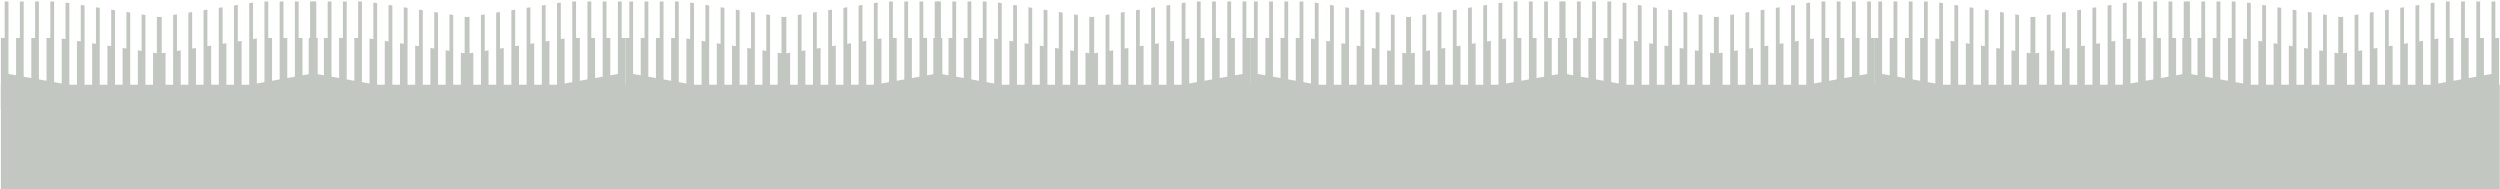
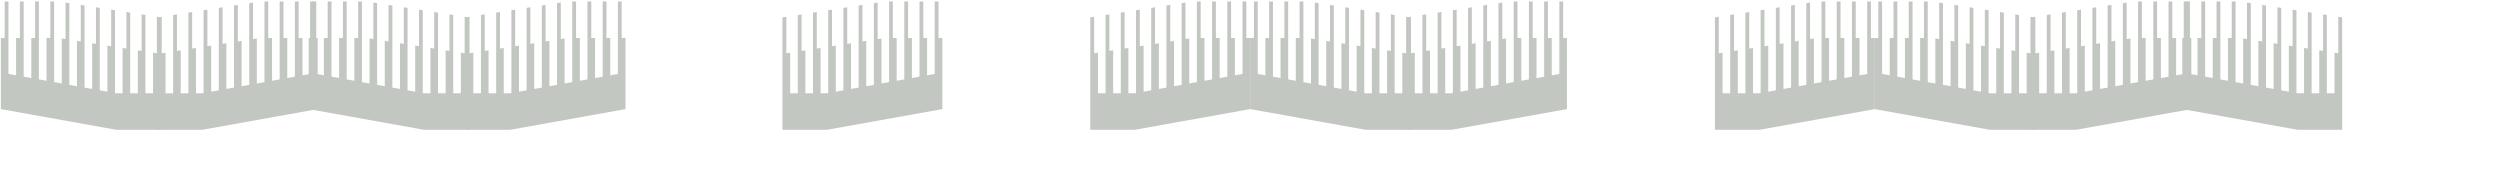
<svg xmlns="http://www.w3.org/2000/svg" width="1441" height="109" viewBox="0 0 1441 109" fill="none">
  <path d="M293.915 74.836H268.392V9.997L270.638 9.655V30.715L272.83 30.373V53.776H277.217V8.632L279.41 8.29V29.35L281.601 29.008V53.776H285.986L285.986 7.266L288.179 6.925V27.984L290.372 27.643V53.776L293.915 53.776L294.758 53.626L294.758 5.901L296.95 5.561V26.619L299.143 26.279V52.84L303.529 52.055V4.537L305.72 4.196V25.255L307.914 24.914V51.269L312.3 50.483V3.172L314.493 2.831L314.493 23.89L316.684 23.549L316.684 49.697L321.07 48.912V1.807L323.262 1.466V22.525L325.455 22.184V48.126L329.841 47.341V0.836L332.033 0.836V21.895H334.226V46.555L338.612 45.769V0.836L340.805 0.836L340.805 21.895H342.997V44.983L347.383 44.198V0.836L349.576 0.836V21.895H351.767V43.412L356.153 42.627V0.836L358.345 0.836L358.345 21.895L360.538 21.895V62.889L293.915 74.836Z" fill="#C3C7C1" />
  <path d="M244.541 74.836H270.064V9.997L267.818 9.655V30.715L265.627 30.373V53.776H261.24V8.632L259.047 8.29V29.35L256.856 29.008V53.776H252.47L252.47 7.266L250.277 6.925V27.984L248.084 27.643V53.776H244.541L243.699 53.626V5.901L241.506 5.561V26.619L239.313 26.279V52.84L234.928 52.055V4.537L232.736 4.196V25.254L230.542 24.914V51.269L226.157 50.483V3.172L223.964 2.831L223.964 23.89L221.772 23.549V49.697L217.387 48.911V1.807L215.194 1.466V22.525L213.001 22.184V48.126L208.616 47.341V0.836L206.423 0.836V21.895H204.23V46.555L199.845 45.769V0.836L197.652 0.836V21.895L195.459 21.895V44.983L191.073 44.197V0.836L188.881 0.836V21.895H186.689V43.412L182.304 42.627L182.304 0.836L180.111 0.836V21.895H177.918V62.889L244.541 74.836Z" fill="#C3C7C1" />
  <path d="M116.497 74.836H90.974V9.997L93.22 9.655V30.715L95.412 30.373L95.412 53.776L99.799 53.776L99.799 8.632L101.991 8.29L101.991 29.35L104.183 29.008L104.183 53.776H108.568V7.266L110.761 6.925V27.984L112.954 27.643V53.776H116.497L117.339 53.626V5.901L119.532 5.561V26.619L121.725 26.279V52.84L126.111 52.055L126.11 4.537L128.302 4.196V25.254L130.496 24.914V51.269L134.882 50.483V3.172L137.074 2.831V23.89L139.266 23.549V49.697L143.651 48.911V1.807L145.844 1.466V22.525L148.037 22.184L148.037 48.126L152.422 47.341V0.836L154.615 0.836V21.895H156.808L156.808 46.555L161.194 45.769V0.836L163.386 0.836V21.895L165.579 21.895V44.983L169.965 44.197L169.965 0.836L172.158 0.836L172.158 21.895H174.349V43.412L178.734 42.627V0.836L180.927 0.836V21.895H183.12V62.889L116.497 74.836Z" fill="#C3C7C1" />
  <path d="M67.123 74.836L92.646 74.836V9.997L90.4 9.655L90.4 30.715L88.209 30.373V53.776H83.822V8.632L81.629 8.29V29.35L79.437 29.008V53.776H75.052V7.266L72.859 6.925V27.984L70.666 27.643L70.666 53.776H67.123L66.281 53.626V5.901L64.088 5.561L64.088 26.619L61.895 26.279V52.84L57.51 52.055L57.51 4.537L55.318 4.196L55.318 25.254L53.124 24.914V51.269L48.738 50.483L48.738 3.172L46.546 2.831L46.546 23.89L44.354 23.549L44.354 49.697L39.969 48.911L39.969 1.807L37.776 1.466V22.525L35.583 22.184L35.583 48.126L31.198 47.341L31.198 0.836L29.005 0.836L29.005 21.895H26.812L26.812 46.555L22.426 45.769L22.426 0.836L20.234 0.836L20.234 21.895H18.041L18.041 44.983L13.655 44.197L13.655 0.836L11.463 0.836L11.463 21.895H9.271L9.271 43.412L4.886 42.627L4.886 0.836L2.693 0.836L2.693 21.895L0.5 21.895L0.5 62.889L67.123 74.836Z" fill="#C3C7C1" />
  <path d="M653.951 74.836H628.428V9.997L630.674 9.655V30.715L632.865 30.373V53.776H637.252V8.632L639.445 8.29V29.35L641.637 29.008V53.776H646.022V7.266L648.215 6.925V27.984L650.408 27.643V53.776L653.951 53.776L654.793 53.626V5.901L656.986 5.561V26.619L659.179 26.279V52.84L663.564 52.055V4.537L665.756 4.196V25.255L667.95 24.914V51.269L672.336 50.483V3.172L674.528 2.831V23.89L676.72 23.549L676.72 49.697L681.105 48.912V1.807L683.298 1.466V22.525L685.491 22.184V48.126L689.876 47.341V0.836L692.069 0.836V21.895H694.262V46.555L698.648 45.769V0.836L700.84 0.836L700.84 21.895H703.033V44.983L707.419 44.198V0.836L709.612 0.836V21.895H711.803V43.412L716.188 42.627V0.836L718.381 0.836V21.895L720.574 21.895V62.889L653.951 74.836Z" fill="#C3C7C1" />
-   <path d="M604.577 74.836H630.1V9.997L627.854 9.655V30.715L625.663 30.373V53.776H621.275V8.632L619.083 8.29V29.35L616.891 29.008V53.776H612.506V7.266L610.313 6.925V27.984L608.12 27.643V53.776H604.577L603.735 53.626V5.901L601.542 5.561V26.619L599.349 26.279V52.84L594.964 52.055V4.537L592.772 4.196V25.254L590.578 24.914V51.269L586.192 50.483V3.172L584 2.831L584 23.89L581.808 23.549V49.697L577.423 48.911V1.807L575.23 1.466V22.525L573.037 22.184V48.126L568.652 47.341V0.836L566.459 0.836V21.895H564.266V46.555L559.88 45.769V0.836L557.688 0.836V21.895L555.495 21.895V44.983L551.109 44.197V0.836L548.916 0.836V21.895H546.725V43.412L542.34 42.627V0.836L540.147 0.836V21.895H537.954V62.889L604.577 74.836Z" fill="#C3C7C1" />
  <path d="M476.533 74.836H451.01V9.997L453.256 9.655V30.715L455.447 30.373V53.776L459.834 53.776V8.632L462.027 8.29L462.027 29.35L464.218 29.008V53.776H468.604V7.266L470.797 6.925V27.984L472.99 27.643V53.776H476.533L477.375 53.626V5.901L479.568 5.561V26.619L481.761 26.279V52.84L486.146 52.055V4.537L488.338 4.196V25.254L490.532 24.914V51.269L494.917 50.483V3.172L497.11 2.831V23.89L499.302 23.549V49.697L503.687 48.911V1.807L505.88 1.466V22.525L508.073 22.184V48.126L512.458 47.341V0.836L514.651 0.836V21.895H516.844V46.555L521.229 45.769V0.836L523.422 0.836V21.895L525.615 21.895V44.983L530.001 44.197V0.836L532.193 0.836V21.895H534.385V43.412L538.77 42.627V0.836L540.963 0.836V21.895H543.156V62.889L476.533 74.836Z" fill="#C3C7C1" />
-   <path d="M427.159 74.836L452.682 74.836L452.682 9.997L450.436 9.655V30.715L448.244 30.373V53.776H443.857L443.857 8.632L441.665 8.29V29.35L439.473 29.008V53.776H435.088L435.088 7.266L432.895 6.925V27.984L430.702 27.643V53.776H427.159L426.316 53.626V5.901L424.124 5.561V26.619L421.931 26.279V52.84L417.545 52.055V4.537L415.354 4.196V25.254L413.16 24.914V51.269L408.774 50.483V3.172L406.581 2.831V23.89L404.39 23.549V49.697L400.005 48.911L400.004 1.807L397.812 1.466V22.525L395.619 22.184V48.126L391.233 47.341V0.836L389.041 0.836V21.895H386.848V46.555L382.462 45.769V0.836L380.269 0.836V21.895H378.077V44.983L373.691 44.197V0.836L371.498 0.836V21.895H369.307V43.412L364.921 42.627L364.921 0.836L362.729 0.836V21.895L360.536 21.895V62.889L427.159 74.836Z" fill="#C3C7C1" />
  <path d="M1013.99 74.836L988.468 74.836V9.996L990.714 9.655V30.714L992.905 30.373V53.776H997.292V8.632L999.485 8.29V29.35L1001.68 29.008V53.776H1006.06V7.266L1008.25 6.925V27.984L1010.45 27.643V53.776L1013.99 53.776L1014.83 53.625V5.901L1017.03 5.56V26.619L1019.22 26.278V52.84L1023.6 52.054V4.536L1025.8 4.196V25.254L1027.99 24.914V51.269L1032.38 50.482V3.172L1034.57 2.831V23.89L1036.76 23.549L1036.76 49.697L1041.14 48.911V1.807L1043.34 1.466V22.525L1045.53 22.184V48.126L1049.92 47.34V0.836L1052.11 0.836V21.895H1054.3V46.555L1058.69 45.768V0.836L1060.88 0.836V21.895H1063.07V44.983L1067.46 44.197V0.836L1069.65 0.836V21.895H1071.84V43.412L1076.23 42.626V0.836L1078.42 0.836V21.895L1080.61 21.895V62.889L1013.99 74.836Z" fill="#C3C7C1" />
-   <path d="M964.617 74.836H990.14V9.996L987.893 9.655V30.714L985.702 30.373V53.776H981.315V8.632L979.122 8.29V29.35L976.931 29.008V53.776H972.545V7.266L970.353 6.925V27.984L968.16 27.643V53.776H964.617L963.774 53.625V5.901L961.581 5.56V26.619L959.389 26.278V52.84L955.003 52.054V4.536L952.812 4.196V25.254L950.618 24.914V51.269L946.232 50.482V3.172L944.039 2.831V23.89L941.848 23.549V49.697L937.462 48.911V1.807L935.27 1.466V22.525L933.077 22.184V48.126L928.691 47.34V0.836L926.498 0.836V21.895H924.306V46.555L919.92 45.768V0.836L917.727 0.836V21.895L915.534 21.895V44.983L911.149 44.197V0.836L908.956 0.836V21.895H906.765V43.412L902.379 42.626V0.836L900.186 0.836V21.895H897.994V62.889L964.617 74.836Z" fill="#C3C7C1" />
  <path d="M836.572 74.836H811.049V9.996L813.296 9.655V30.714L815.487 30.373V53.776L819.874 53.776V8.632L822.067 8.29V29.35L824.258 29.008V53.776H828.644V7.266L830.836 6.925V27.984L833.029 27.643V53.776H836.572L837.415 53.625V5.901L839.608 5.56V26.619L841.8 26.278V52.84L846.186 52.054V4.536L848.377 4.196V25.254L850.571 24.914V51.269L854.957 50.482V3.172L857.15 2.831V23.889L859.341 23.549V49.697L863.727 48.911V1.807L865.92 1.466V22.525L868.112 22.184V48.126L872.498 47.34V0.836L874.691 0.836V21.895H876.883V46.555L881.269 45.768V0.836L883.462 0.836V21.895L885.655 21.895V44.983L890.04 44.197V0.836L892.233 0.836V21.895H894.424V43.412L898.81 42.626V0.836L901.003 0.836V21.895H903.195V62.889L836.572 74.836Z" fill="#C3C7C1" />
  <path d="M787.199 74.836L812.722 74.836V9.996L810.475 9.655V30.714L808.284 30.373V53.776H803.897V8.632L801.704 8.29V29.35L799.513 29.008V53.776H795.127V7.266L792.935 6.925V27.984L790.742 27.643V53.776H787.199L786.356 53.625V5.901L784.163 5.56V26.619L781.971 26.278V52.84L777.585 52.054V4.536L775.394 4.196V25.254L773.199 24.914V51.269L768.814 50.482V3.172L766.621 2.831V23.89L764.43 23.549V49.697L760.044 48.911V1.807L757.851 1.466V22.525L755.659 22.184L755.659 48.126L751.273 47.34V0.836L749.08 0.836V21.895H746.887V46.555L742.502 45.768L742.502 0.836L740.309 0.836V21.895H738.116V44.983L733.731 44.197V0.836L731.538 0.836V21.895H729.347V43.412L724.961 42.626V0.836L722.768 0.836V21.895L720.575 21.895V62.889L787.199 74.836Z" fill="#C3C7C1" />
-   <path d="M1373.88 74.836L1348.35 74.836V9.997L1350.6 9.655V30.715L1352.79 30.373V53.776H1357.18V8.632L1359.37 8.29V29.35L1361.56 29.008V53.776H1365.95V7.266L1368.14 6.925V27.984L1370.33 27.643V53.776L1373.88 53.776L1374.72 53.626V5.901L1376.91 5.561V26.619L1379.1 26.279V52.84L1383.49 52.055V4.537L1385.68 4.196V25.254L1387.88 24.914V51.269L1392.26 50.483V3.172L1394.45 2.831V23.89L1396.65 23.549L1396.65 49.697L1401.03 48.911V1.807L1403.22 1.466V22.525L1405.42 22.184V48.126L1409.8 47.341V0.836L1412 0.836V21.895H1414.19V46.555L1418.57 45.769V0.836L1420.77 0.836V21.895H1422.96V44.983L1427.34 44.197V0.836L1429.54 0.836V21.895H1431.73V43.412L1436.11 42.627V0.836L1438.31 0.836V21.895L1440.5 21.895V62.889L1373.88 74.836Z" fill="#C3C7C1" />
  <path d="M1324.5 74.836H1350.03V9.997L1347.78 9.655V30.715L1345.59 30.373V53.776H1341.2V8.632L1339.01 8.29V29.35L1336.82 29.008V53.776H1332.43V7.266L1330.24 6.925V27.984L1328.05 27.643V53.776H1324.5L1323.66 53.626V5.901L1321.47 5.561V26.619L1319.28 26.279V52.84L1314.89 52.055V4.536L1312.7 4.196V25.254L1310.5 24.914V51.269L1306.12 50.482V3.172L1303.93 2.831V23.89L1301.73 23.549V49.697L1297.35 48.911V1.807L1295.16 1.466V22.525L1292.96 22.184V48.126L1288.58 47.34V0.836L1286.38 0.836V21.895H1284.19V46.555L1279.81 45.768V0.836L1277.61 0.836V21.895L1275.42 21.895V44.983L1271.04 44.197V0.836L1268.84 0.836V21.895H1266.65V43.412L1262.27 42.627V0.836L1260.07 0.836V21.895H1257.88V62.889L1324.5 74.836Z" fill="#C3C7C1" />
  <path d="M1196.46 74.836H1170.94V9.997L1173.18 9.655V30.715L1175.37 30.373V53.776L1179.76 53.776V8.632L1181.95 8.29V29.35L1184.14 29.008V53.776H1188.53V7.266L1190.72 6.925V27.984L1192.92 27.643V53.776H1196.46L1197.3 53.626V5.901L1199.49 5.561V26.619L1201.69 26.279V52.84L1206.07 52.055V4.536L1208.26 4.196V25.254L1210.46 24.914V51.269L1214.84 50.482V3.172L1217.04 2.831V23.89L1219.23 23.549V49.697L1223.61 48.911V1.807L1225.81 1.466V22.525L1228 22.184V48.126L1232.38 47.34V0.836L1234.58 0.836V21.895H1236.77V46.555L1241.16 45.768V0.836L1243.35 0.836V21.895L1245.54 21.895V44.983L1249.93 44.197V0.836L1252.12 0.836V21.895H1254.31V43.412L1258.7 42.627V0.836L1260.89 0.836V21.895H1263.08V62.889L1196.46 74.836Z" fill="#C3C7C1" />
  <path d="M1147.08 74.836H1172.61V9.997L1170.36 9.655V30.715L1168.17 30.373V53.776H1163.78V8.632L1161.59 8.29V29.35L1159.4 29.008V53.776H1155.01V7.266L1152.82 6.925V27.984L1150.63 27.643V53.776H1147.08L1146.24 53.626V5.901L1144.05 5.561V26.619L1141.86 26.279V52.84L1137.47 52.055V4.536L1135.28 4.196V25.254L1133.09 24.914V51.269L1128.7 50.482V3.172L1126.51 2.831V23.89L1124.32 23.549V49.697L1119.93 48.911V1.807L1117.74 1.466V22.525L1115.54 22.184V48.126L1111.16 47.34V0.836L1108.97 0.836V21.895H1106.77V46.555L1102.39 45.768V0.836L1100.2 0.836V21.895H1098V44.983L1093.62 44.197V0.836L1091.42 0.836V21.895H1089.23V43.412L1084.85 42.627V0.836L1082.65 0.836V21.895L1080.46 21.895V62.889L1147.08 74.836Z" fill="#C3C7C1" />
-   <rect x="0.5" y="48.836" width="1440.39" height="60.164" fill="#C3C7C1" />
</svg>